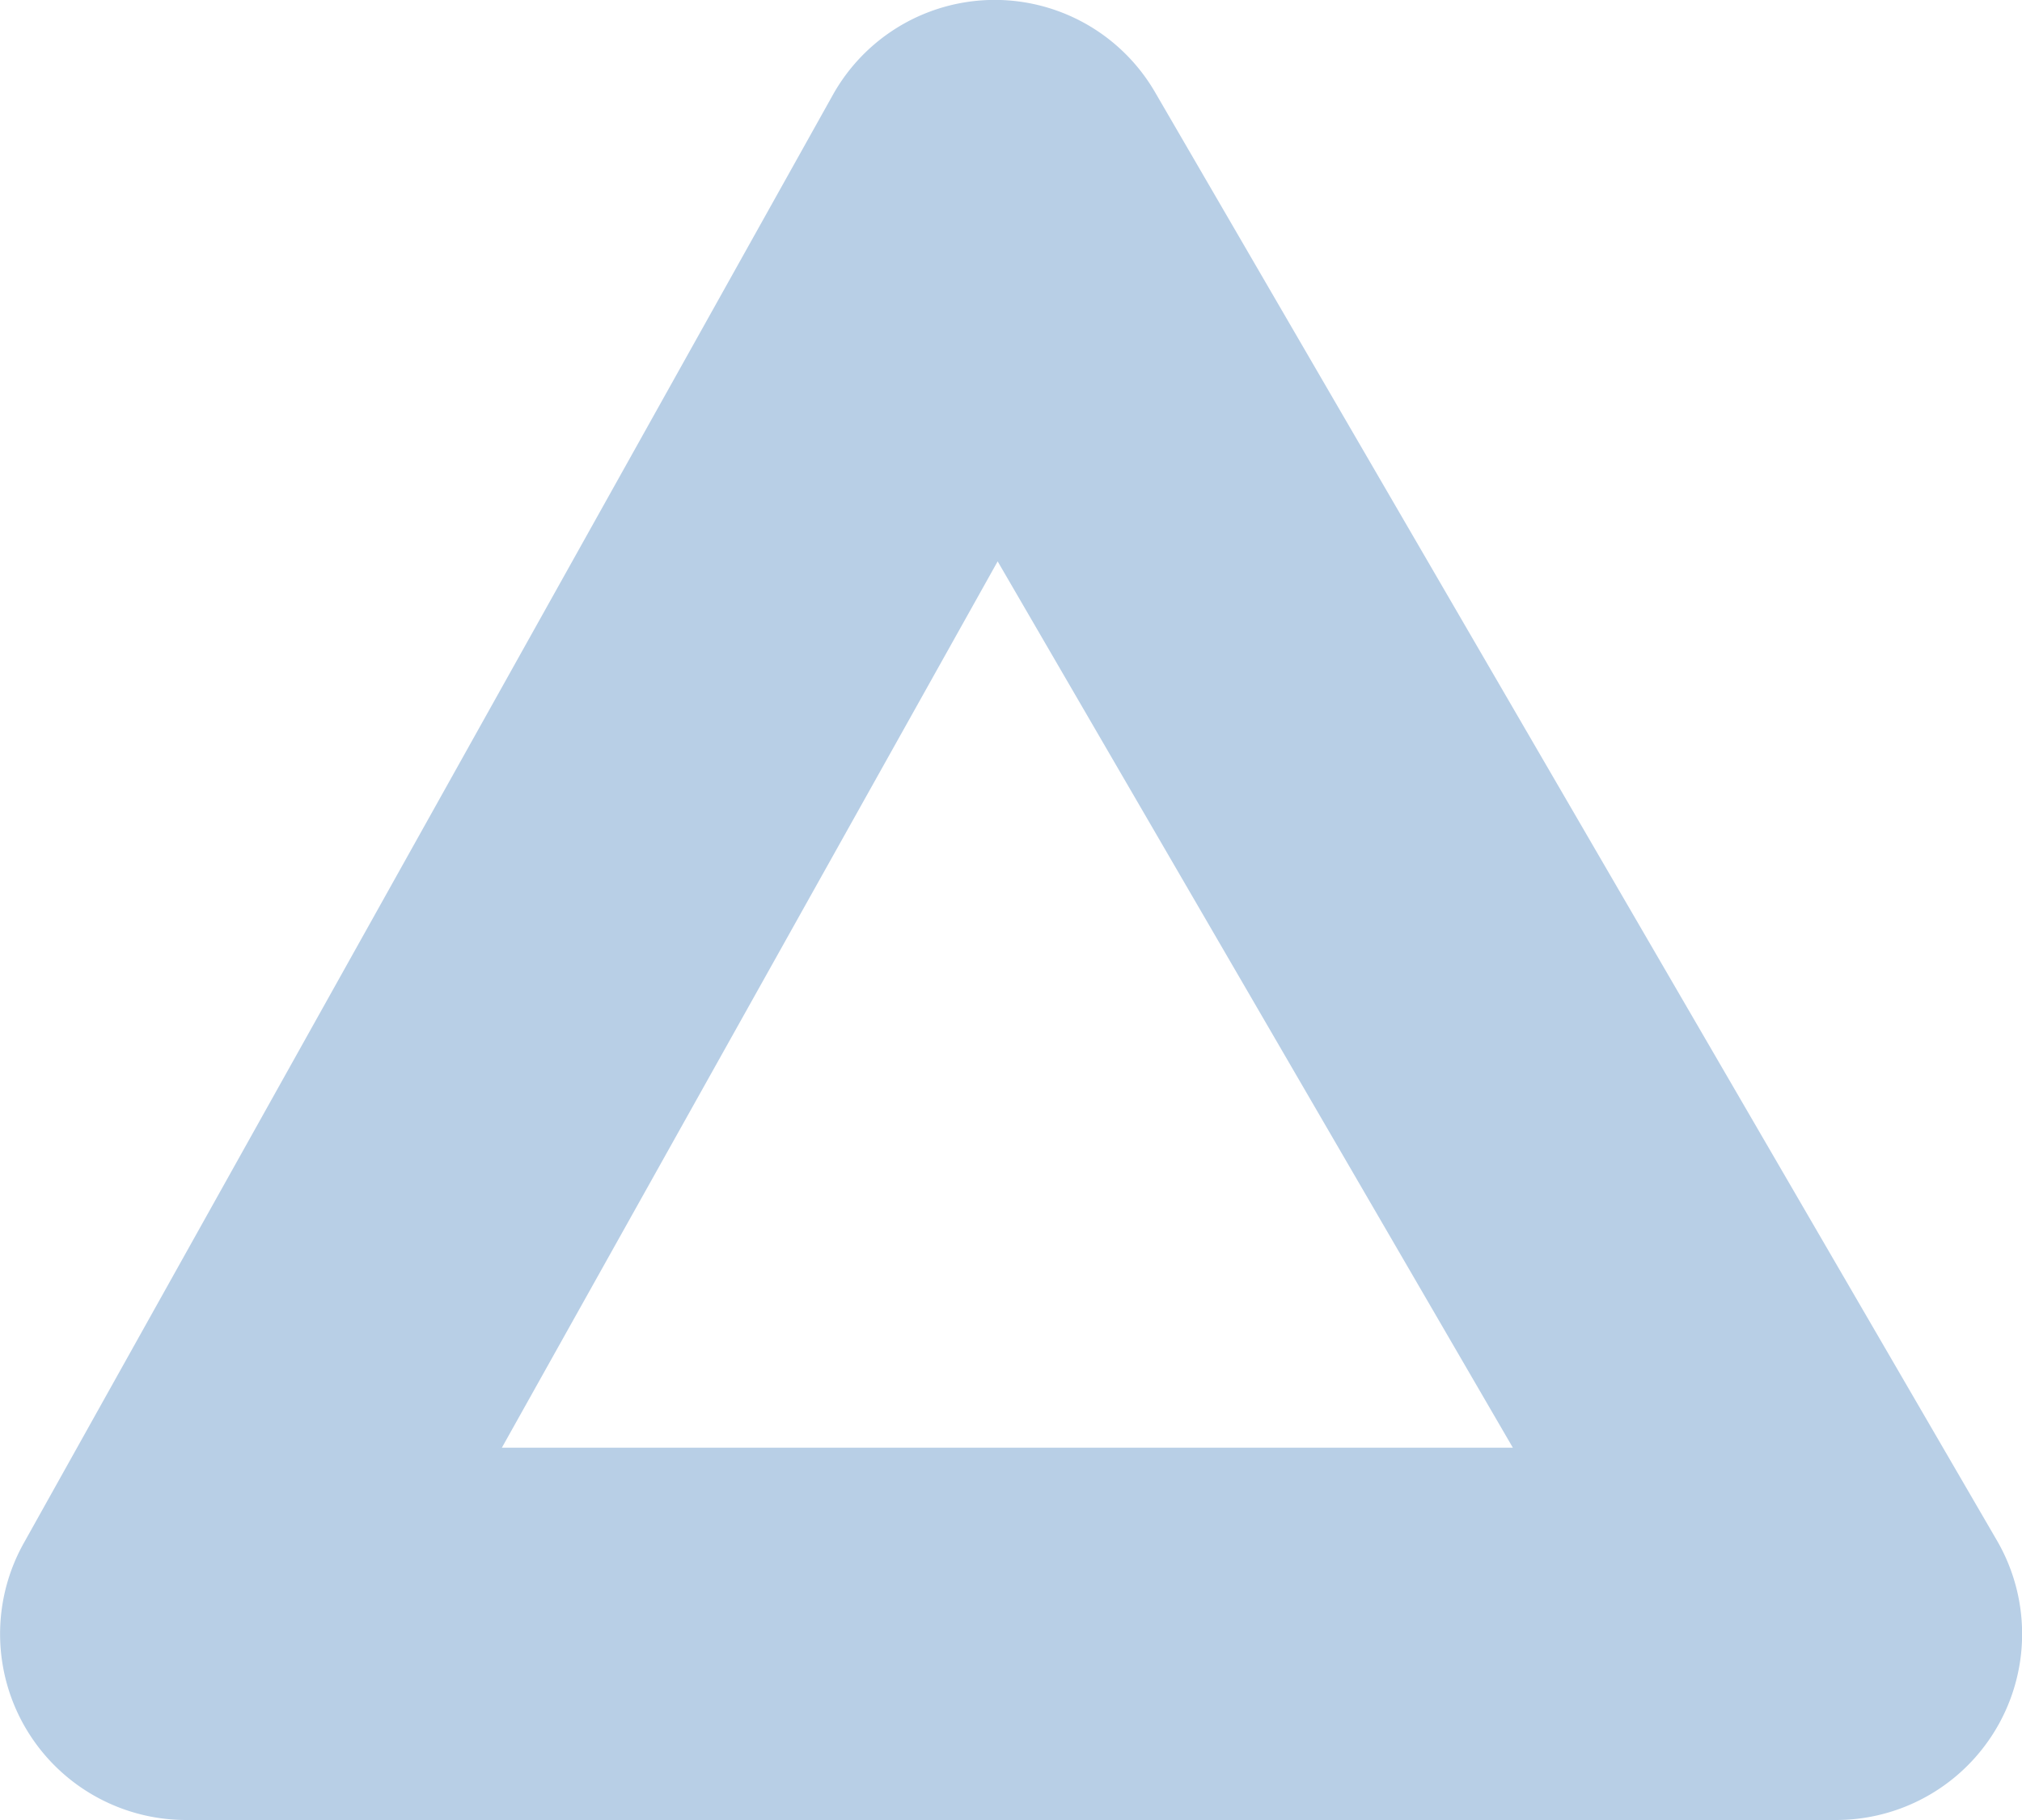
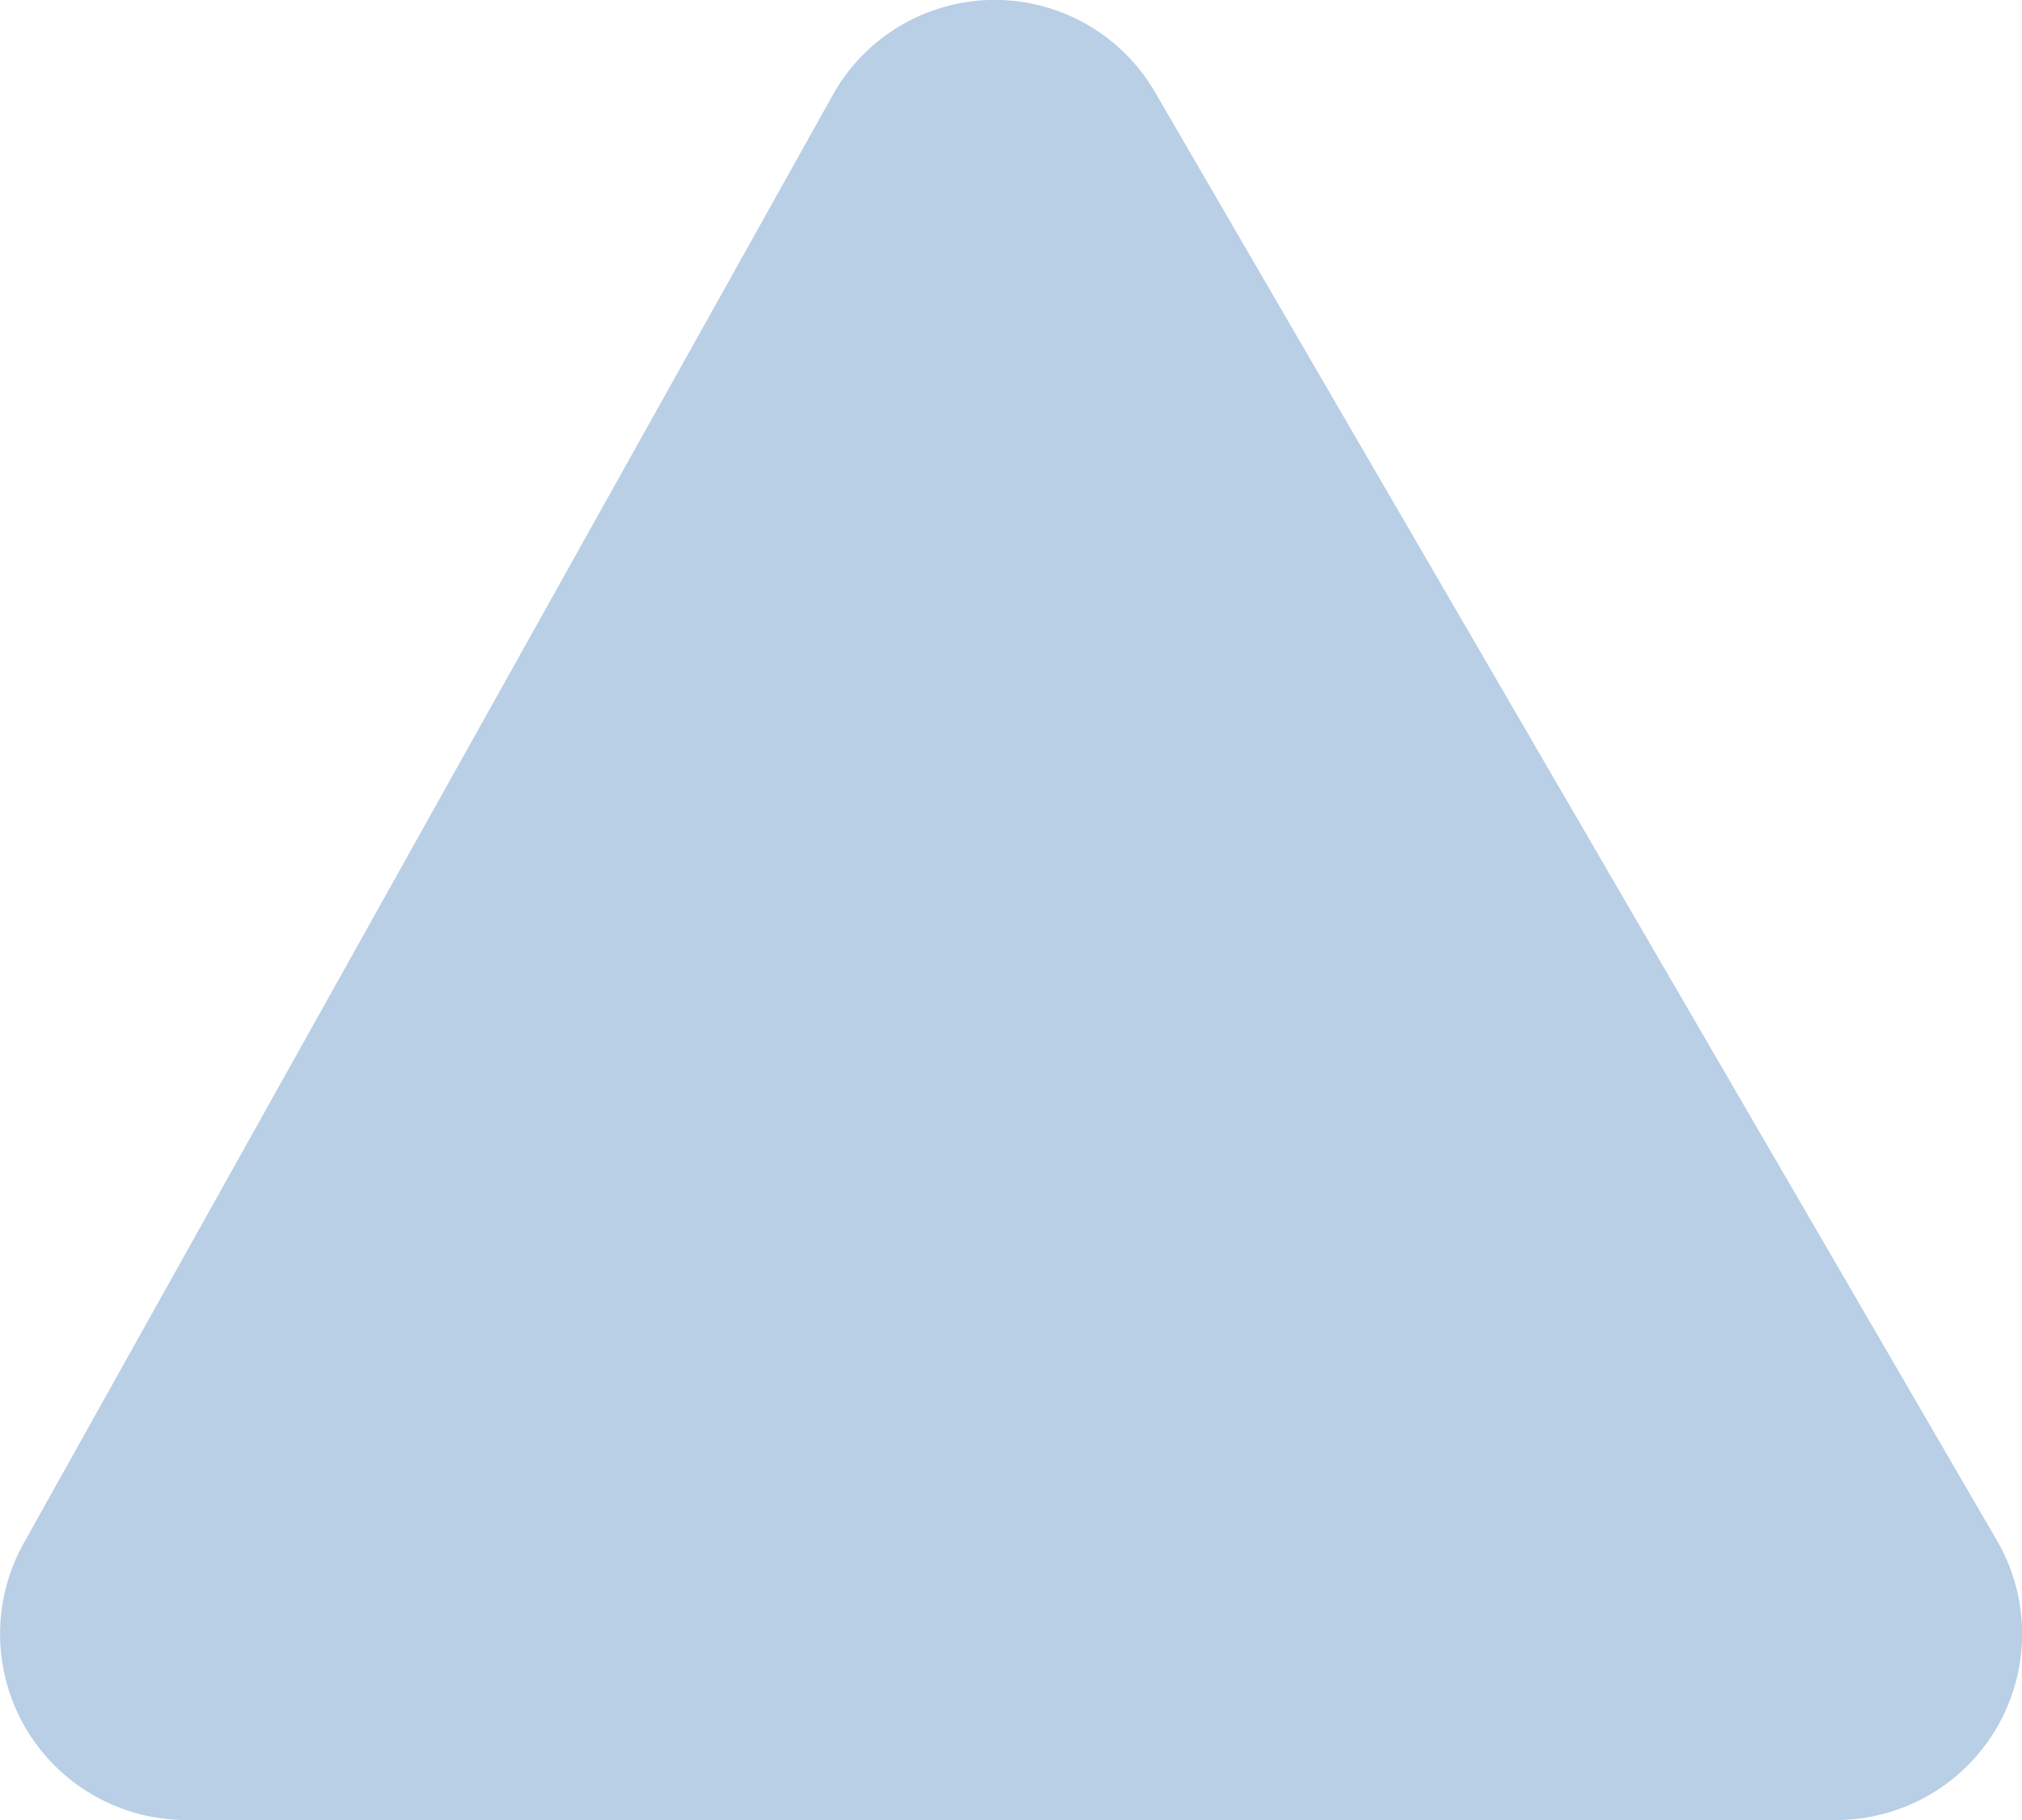
<svg xmlns="http://www.w3.org/2000/svg" viewBox="0 0 100 90">
  <defs>
    <style>.cls-1{fill:#b8cfe6;}</style>
  </defs>
  <title>conditional</title>
  <g id="レイヤー_2" data-name="レイヤー 2">
    <g id="Capa_1" data-name="Capa 1">
-       <path class="cls-1" d="M90.82,90H9.18a9.2,9.2,0,0,1-8-13.7l40-71.59a9.17,9.17,0,0,1,15.95-.14L98.75,76.16A9.2,9.2,0,0,1,90.82,90Zm-66-18.41h50L49.34,27.76Z" />
+       <path class="cls-1" d="M90.82,90H9.18a9.2,9.2,0,0,1-8-13.7l40-71.59a9.17,9.17,0,0,1,15.95-.14L98.75,76.16A9.2,9.2,0,0,1,90.82,90Zm-66-18.41h50Z" />
    </g>
  </g>
</svg>